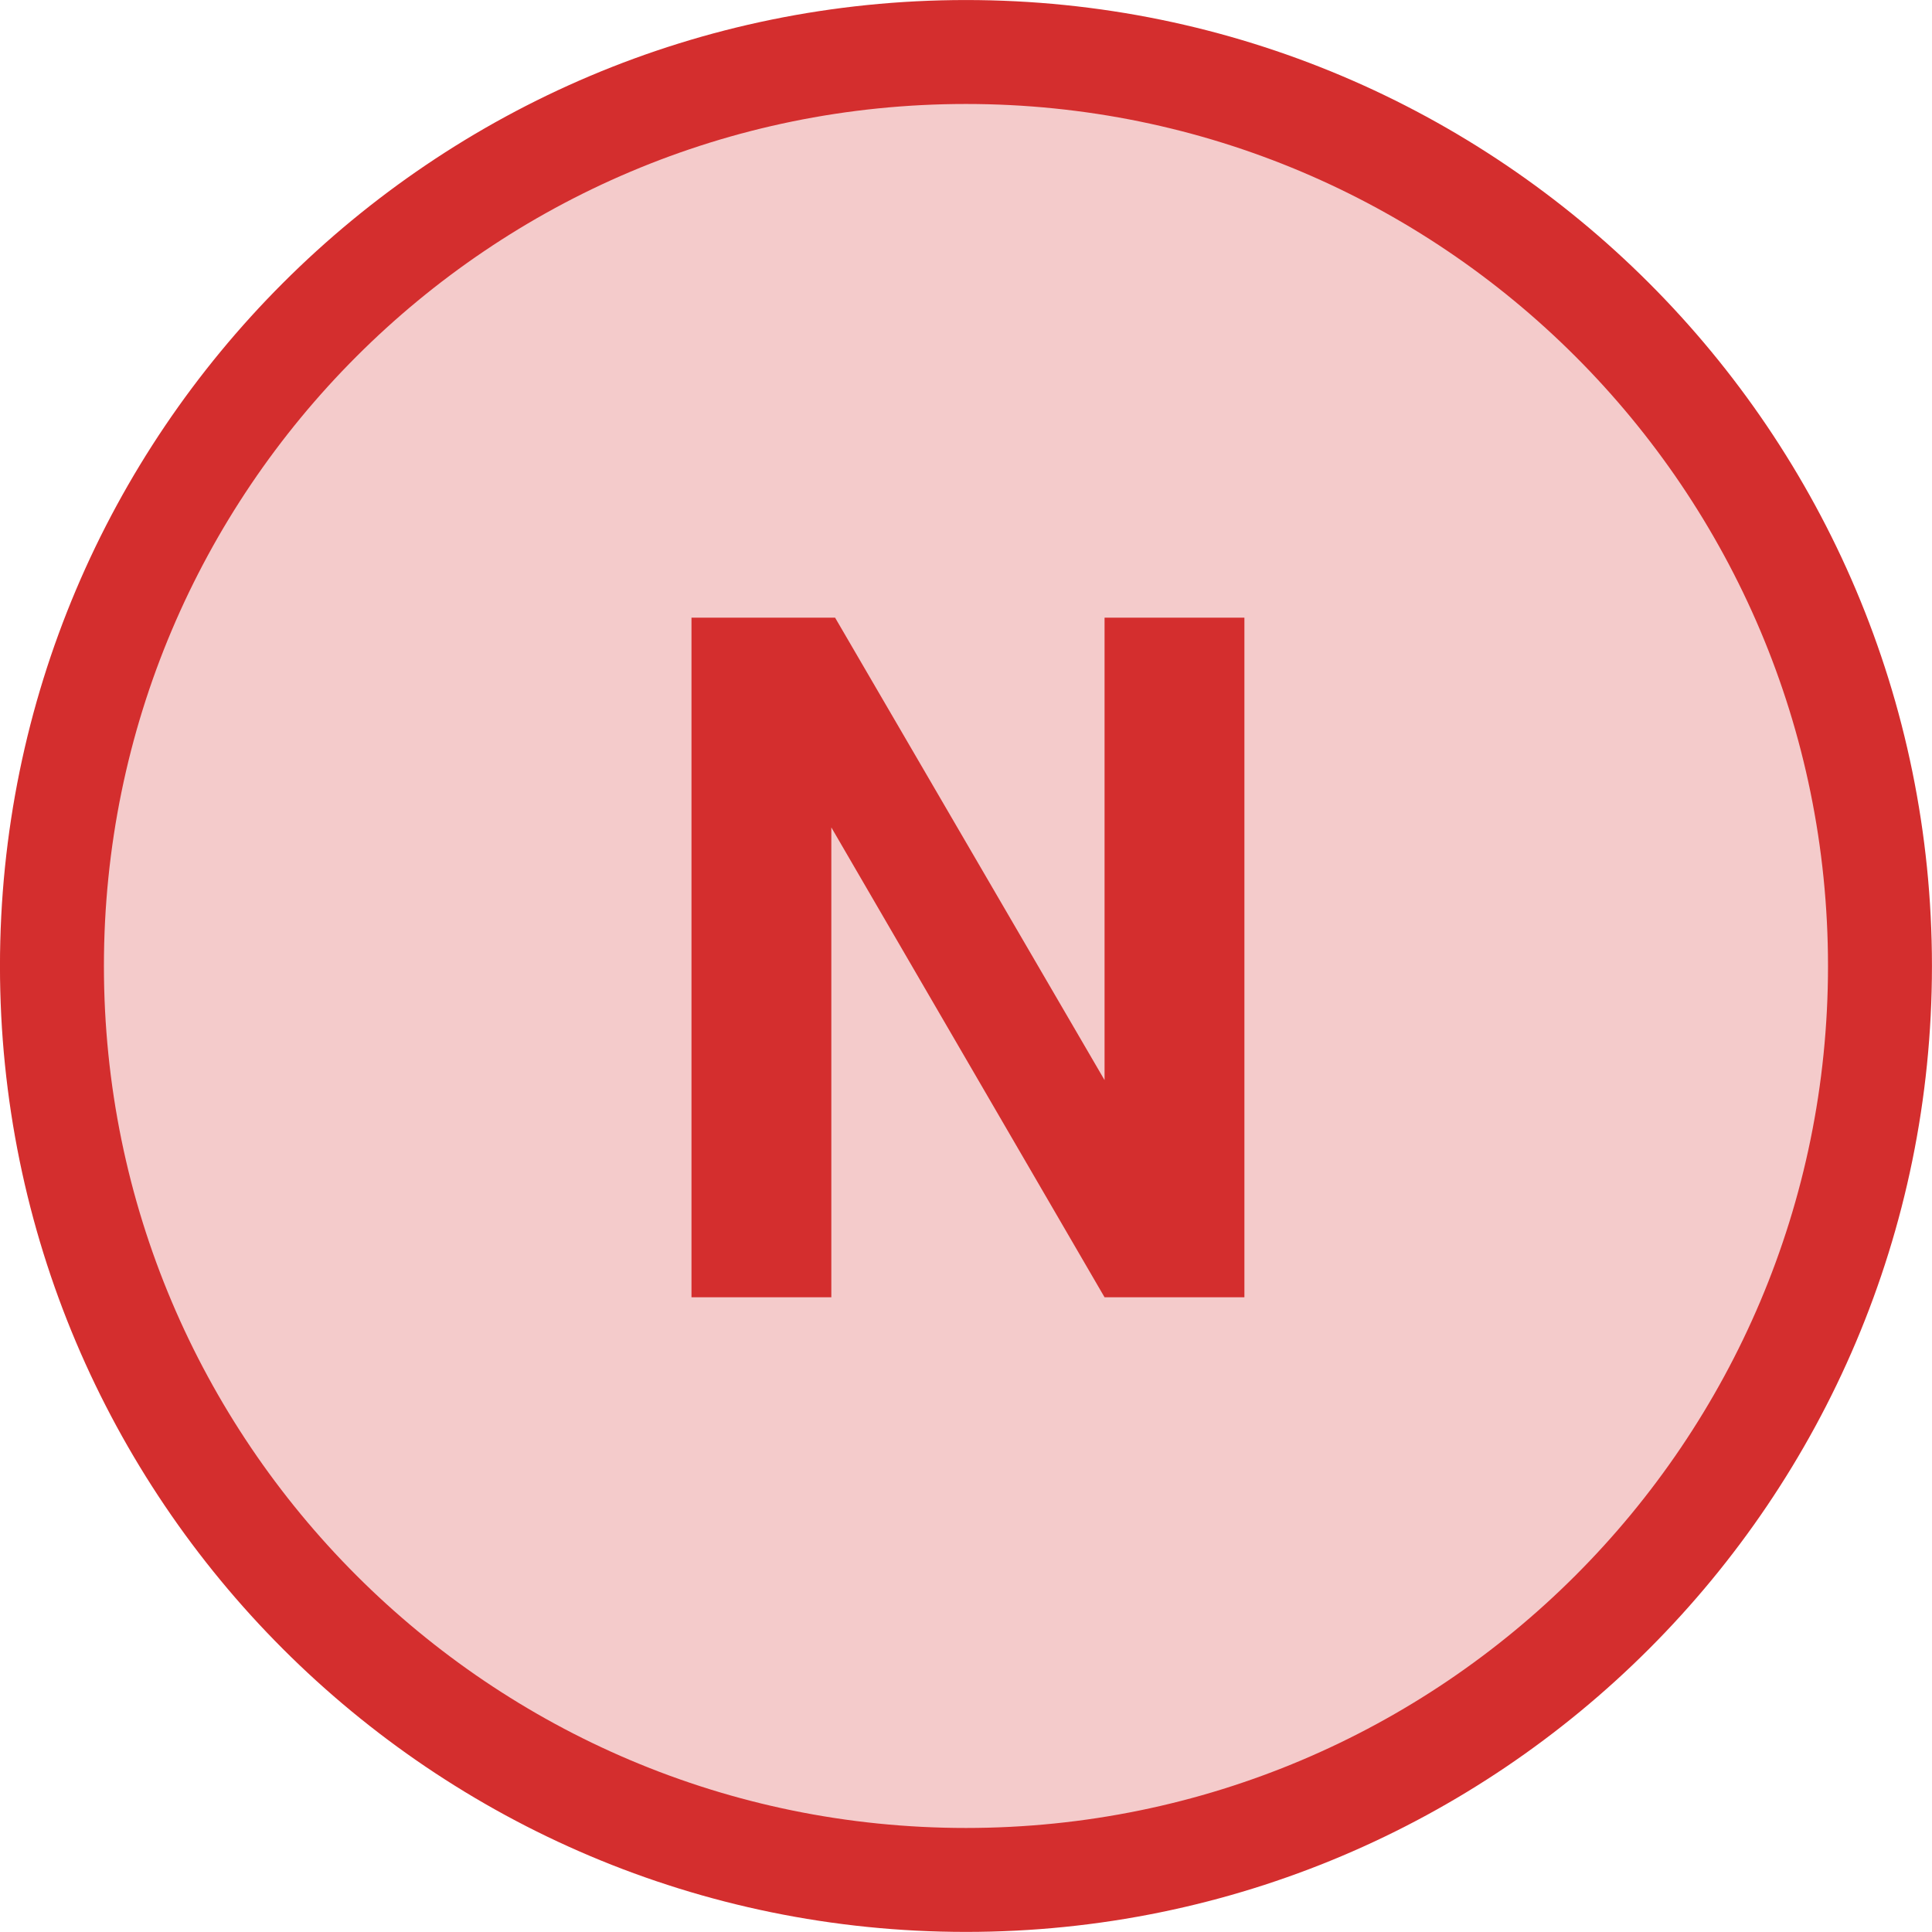
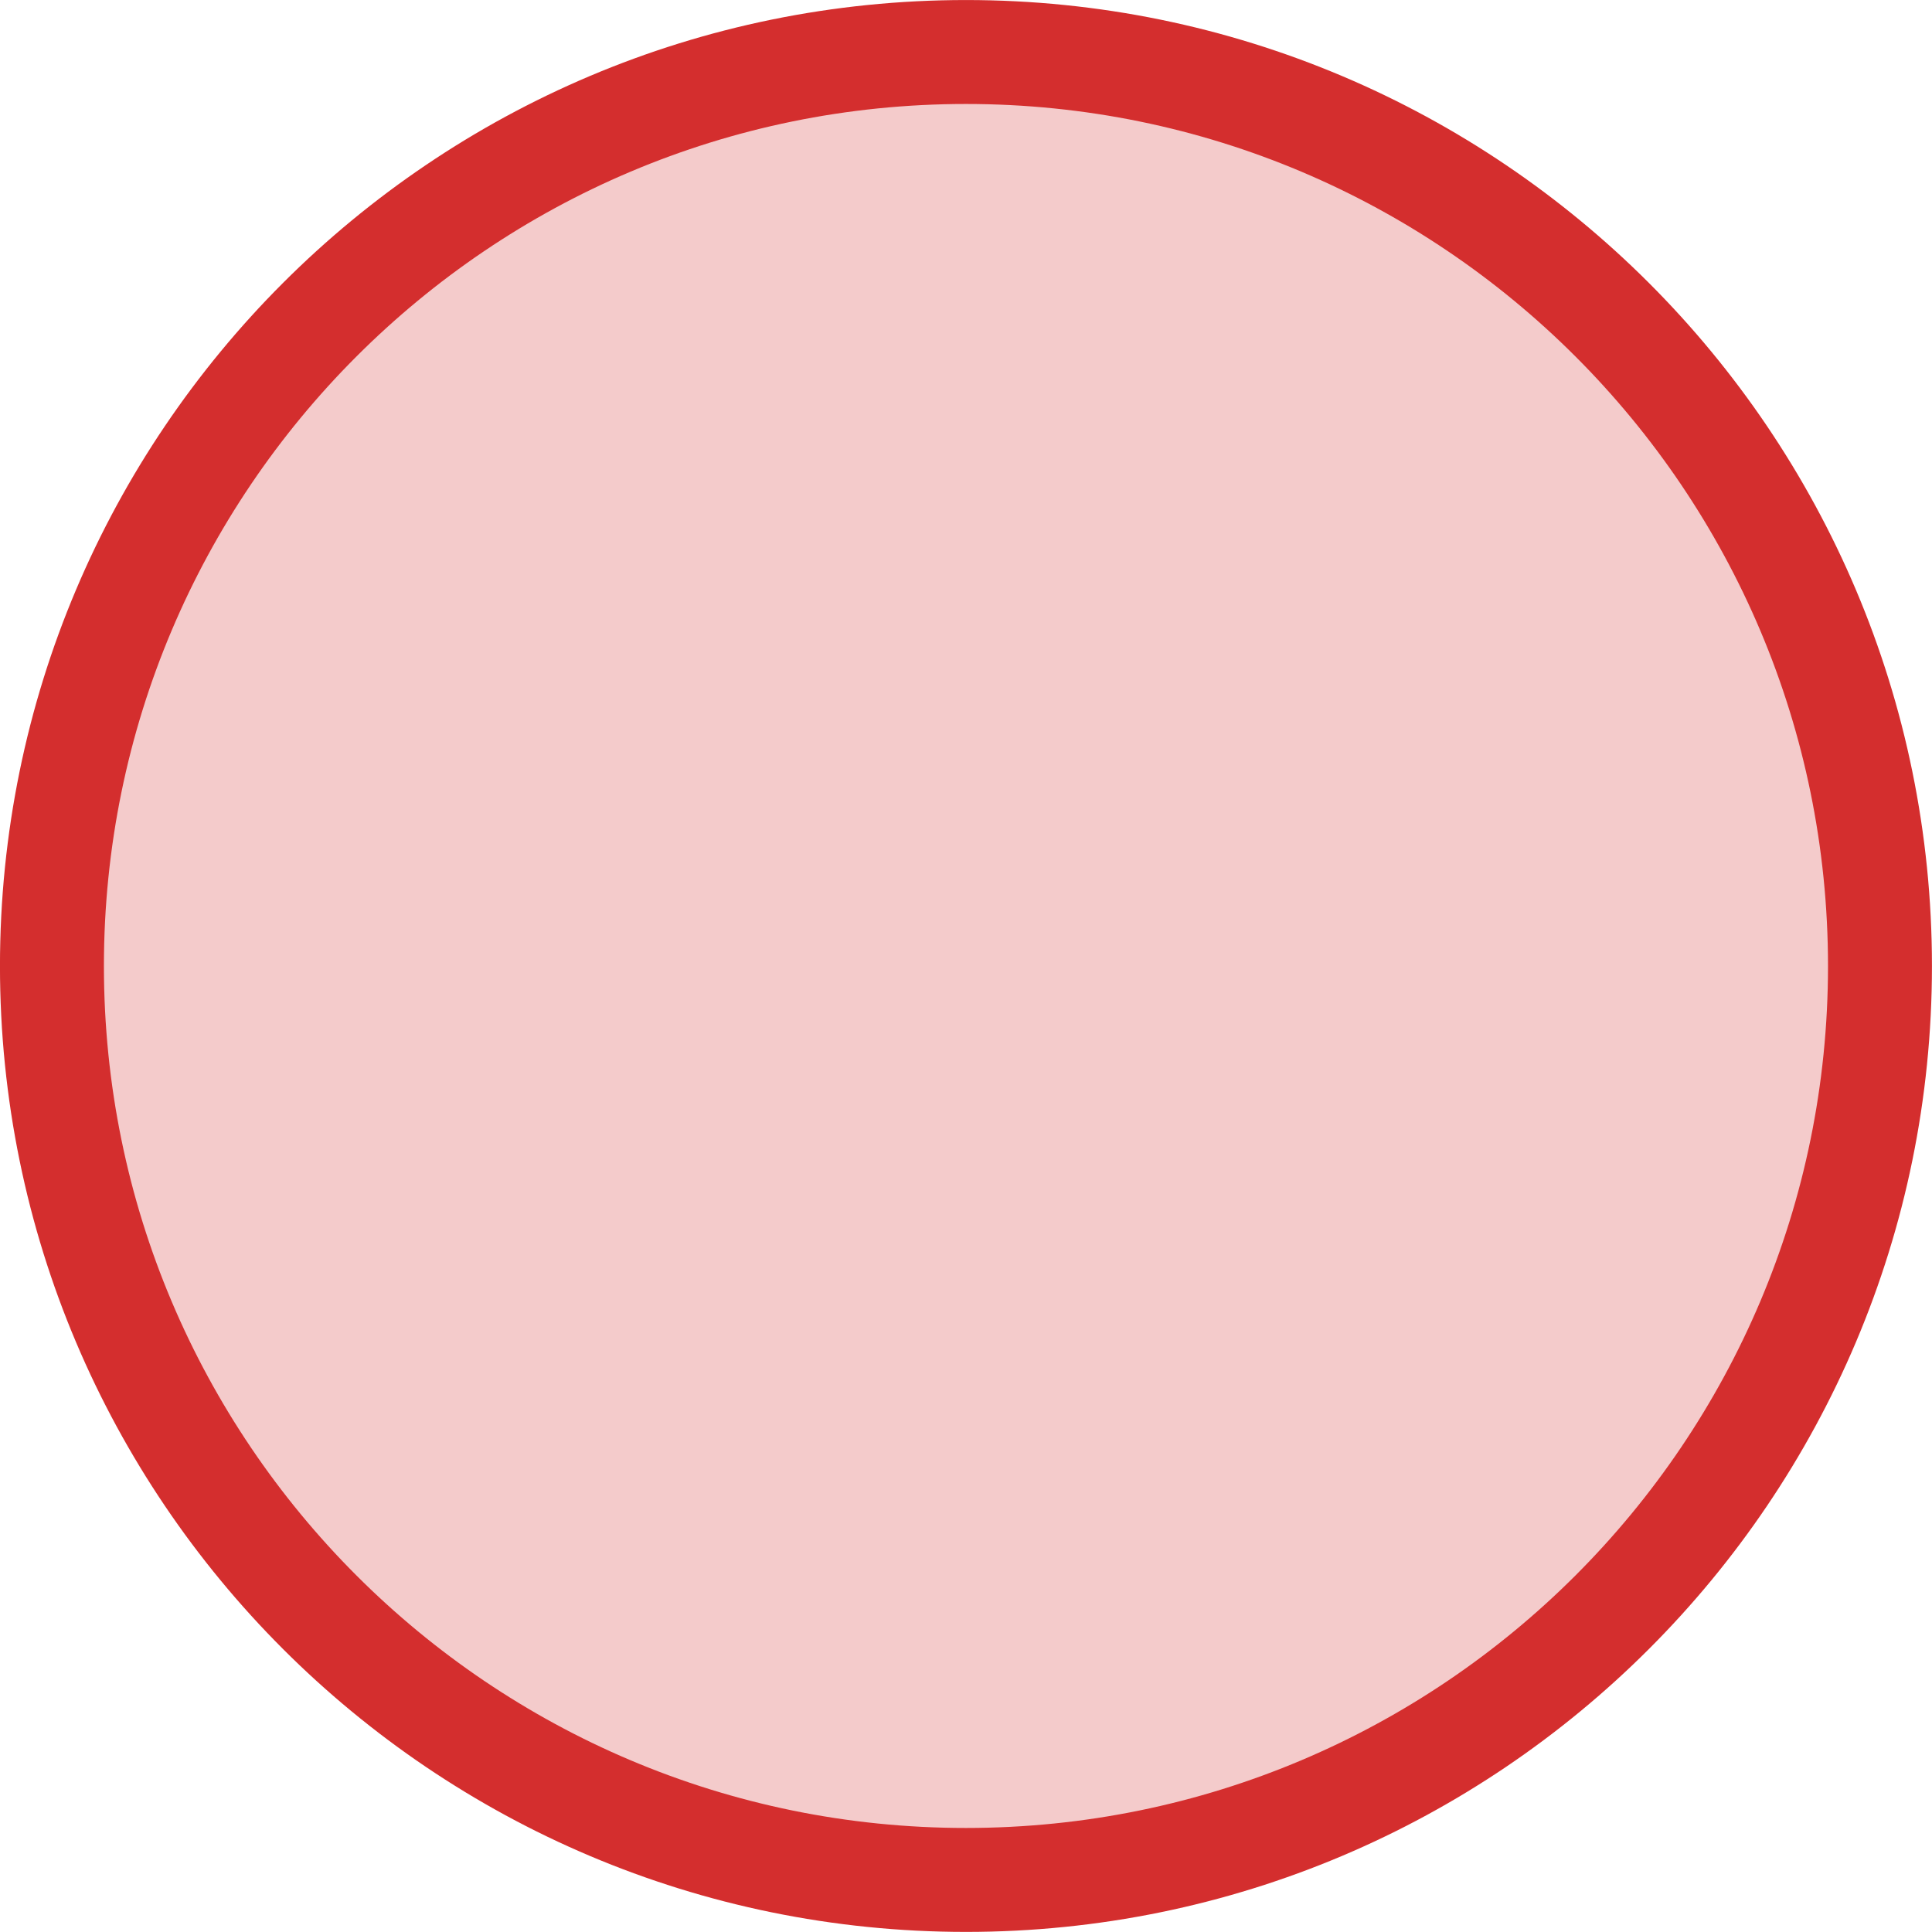
<svg xmlns="http://www.w3.org/2000/svg" xmlns:xlink="http://www.w3.org/1999/xlink" version="1.1" width="25.917pt" height="25.917pt" viewBox="-12.958 585.859 25.917 25.917">
  <defs>
-     <path id="g56-78" d="M4.565 0H5.905V-6.512H4.565V-2.081L1.983-6.512H.607V0H1.947V-4.502L4.565 0Z" />
-   </defs>
+     </defs>
  <g id="page1" transform="matrix(1.4 0 0 1.4 0 0)">
    <path d="M8.758 427.727C8.758 422.891 4.836 418.969 0 418.969S-8.758 422.891-8.758 427.727C-8.758 432.562-4.836 436.484 0 436.484S8.758 432.562 8.758 427.727Z" fill="#f4cbcb" />
    <path d="M8.758 427.727C8.758 422.891 4.836 418.969 0 418.969S-8.758 422.891-8.758 427.727C-8.758 432.562-4.836 436.484 0 436.484S8.758 432.562 8.758 427.727Z" stroke="#d42e2e" fill="none" stroke-width=".996" stroke-miterlimit="10" />
    <g fill="#d42e2e" transform="matrix(1 0 0 1 -18.181 -1.807)">
      <use x="14.944" y="432.708" xlink:href="#g56-78" />
    </g>
  </g>
</svg>